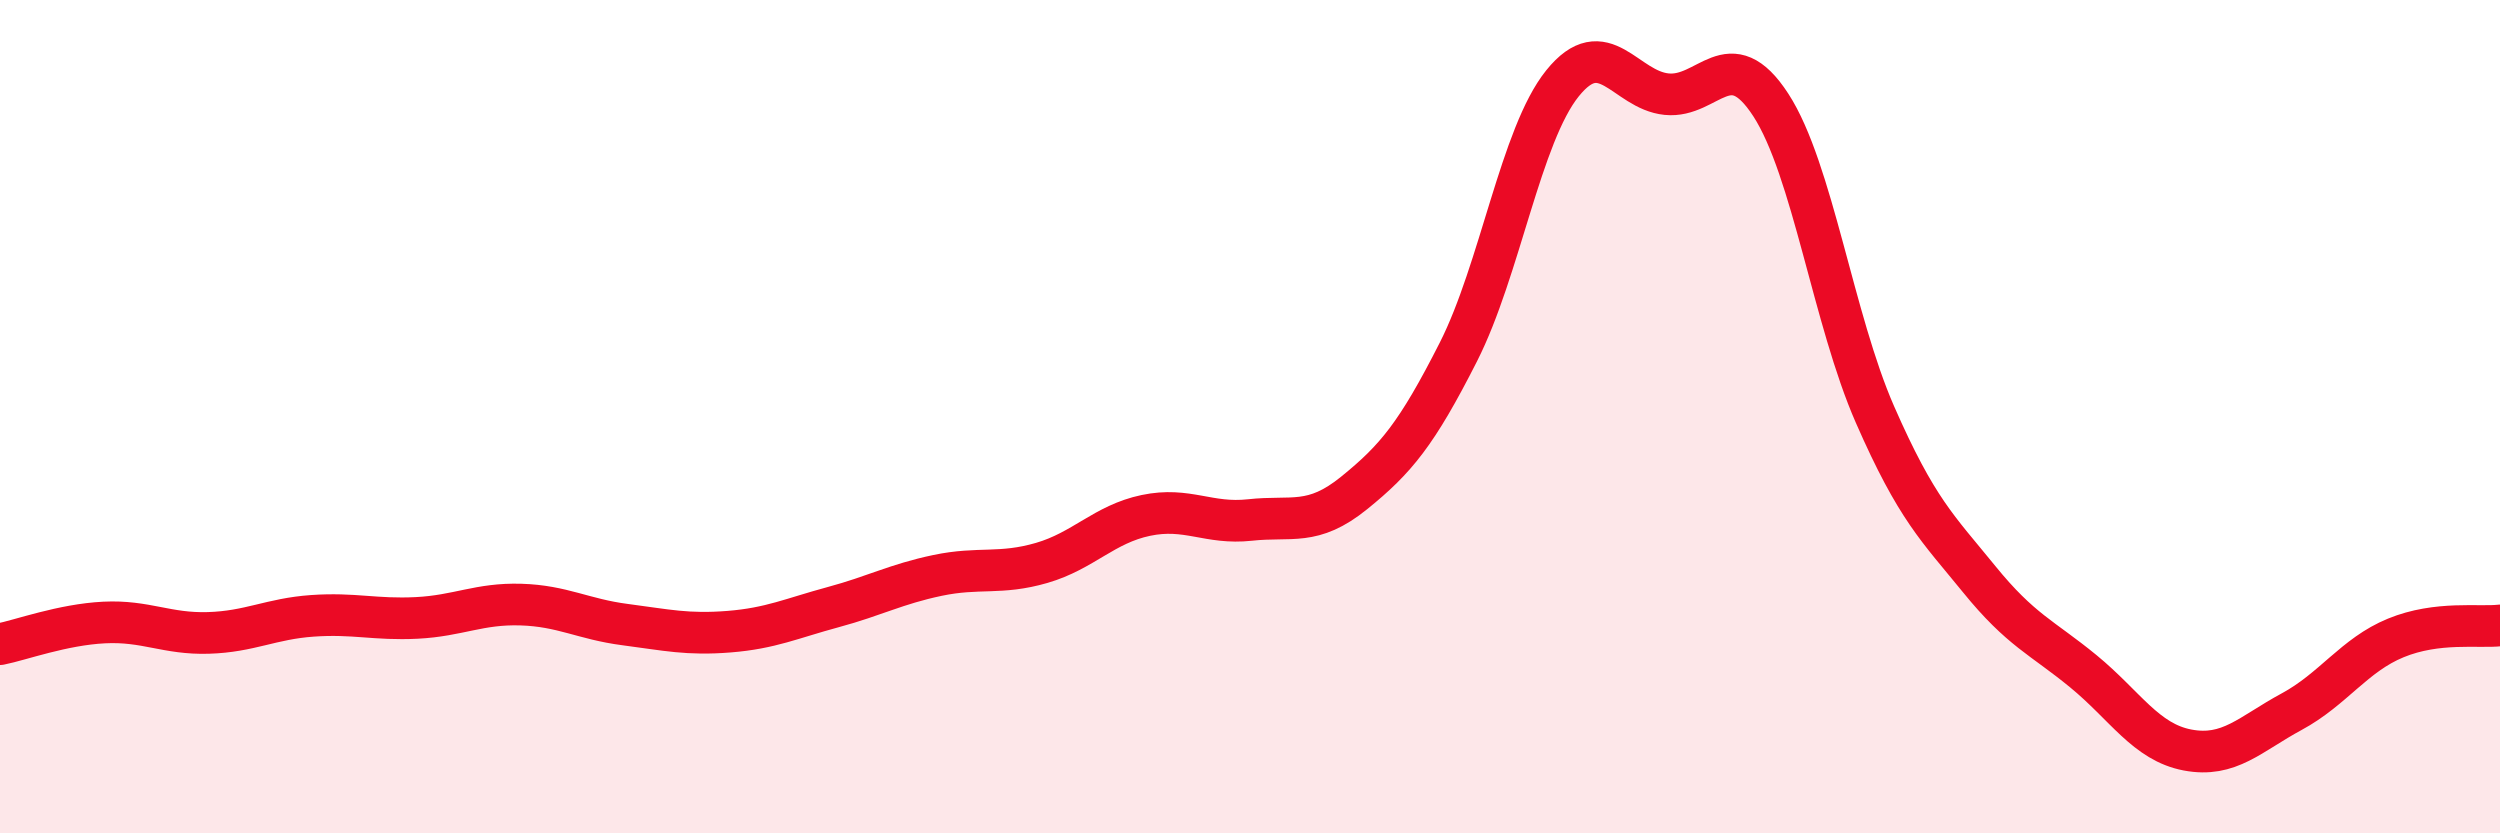
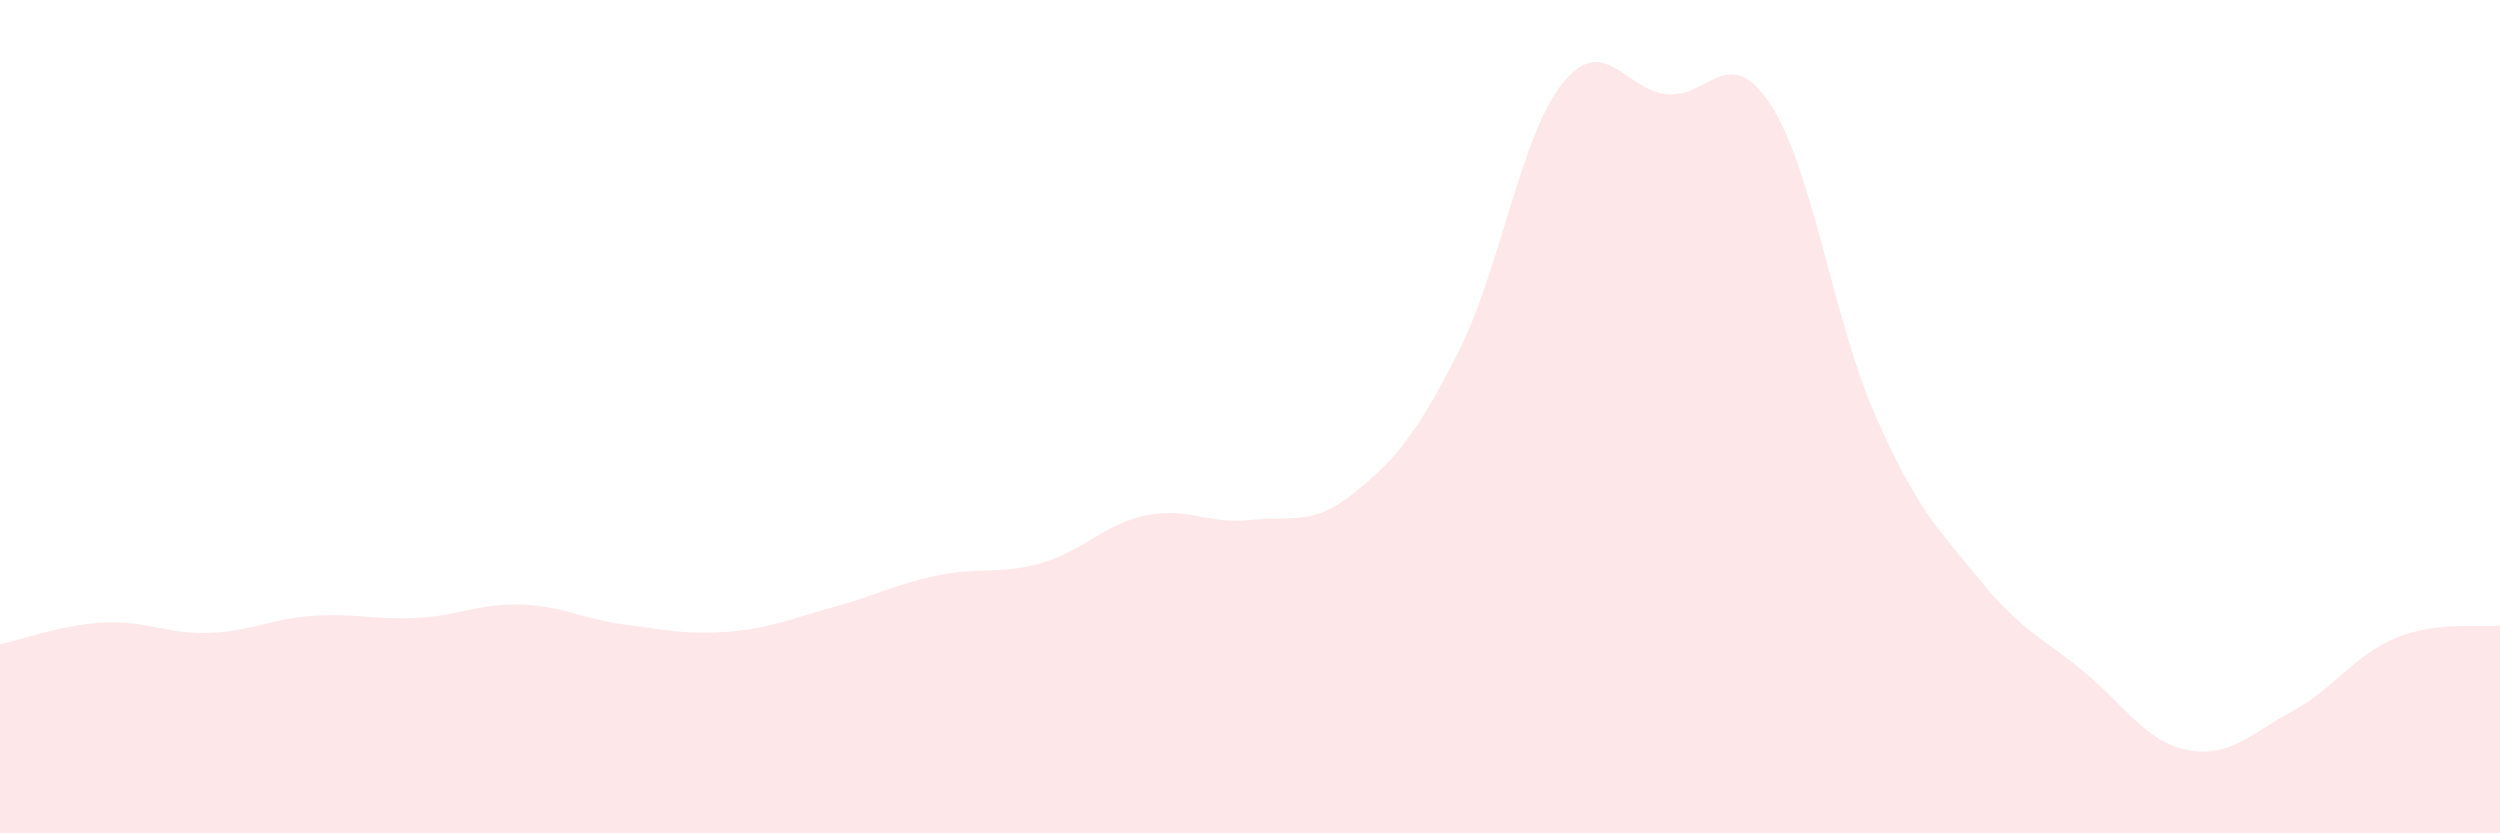
<svg xmlns="http://www.w3.org/2000/svg" width="60" height="20" viewBox="0 0 60 20">
  <path d="M 0,15.46 C 0.5,15.36 1.5,14.99 2.5,14.94 C 3.5,14.89 4,15.22 5,15.19 C 6,15.16 6.5,14.85 7.5,14.78 C 8.5,14.71 9,14.88 10,14.83 C 11,14.78 11.5,14.48 12.5,14.51 C 13.5,14.54 14,14.86 15,14.99 C 16,15.12 16.5,15.24 17.5,15.16 C 18.5,15.08 19,14.84 20,14.57 C 21,14.3 21.5,14.02 22.5,13.81 C 23.5,13.6 24,13.8 25,13.51 C 26,13.22 26.5,12.58 27.5,12.37 C 28.5,12.16 29,12.59 30,12.48 C 31,12.37 31.5,12.64 32.5,11.83 C 33.5,11.02 34,10.42 35,8.45 C 36,6.48 36.5,3.24 37.5,2 C 38.5,0.76 39,2.16 40,2.26 C 41,2.36 41.5,0.98 42.5,2.52 C 43.5,4.06 44,7.67 45,9.95 C 46,12.23 46.5,12.67 47.5,13.9 C 48.5,15.13 49,15.29 50,16.11 C 51,16.93 51.5,17.81 52.5,18 C 53.5,18.19 54,17.62 55,17.08 C 56,16.54 56.5,15.72 57.5,15.31 C 58.5,14.9 59.5,15.07 60,15.01L60 20L0 20Z" fill="#EB0A25" opacity="0.1" stroke-linecap="round" stroke-linejoin="round" />
-   <path d="M 0,15.46 C 0.5,15.36 1.5,14.99 2.5,14.94 C 3.5,14.89 4,15.22 5,15.19 C 6,15.16 6.5,14.85 7.5,14.78 C 8.5,14.71 9,14.88 10,14.83 C 11,14.78 11.5,14.48 12.5,14.51 C 13.5,14.54 14,14.86 15,14.99 C 16,15.12 16.5,15.24 17.5,15.16 C 18.5,15.08 19,14.84 20,14.57 C 21,14.3 21.5,14.02 22.5,13.81 C 23.5,13.6 24,13.8 25,13.51 C 26,13.22 26.5,12.58 27.5,12.37 C 28.5,12.16 29,12.59 30,12.48 C 31,12.37 31.5,12.64 32.5,11.83 C 33.5,11.02 34,10.42 35,8.45 C 36,6.48 36.5,3.24 37.5,2 C 38.5,0.76 39,2.16 40,2.26 C 41,2.36 41.5,0.98 42.5,2.52 C 43.5,4.06 44,7.67 45,9.95 C 46,12.23 46.5,12.67 47.5,13.9 C 48.5,15.13 49,15.29 50,16.11 C 51,16.93 51.5,17.81 52.5,18 C 53.5,18.19 54,17.62 55,17.08 C 56,16.54 56.5,15.72 57.5,15.31 C 58.5,14.9 59.5,15.07 60,15.01" stroke="#EB0A25" stroke-width="1" fill="none" stroke-linecap="round" stroke-linejoin="round" />
</svg>